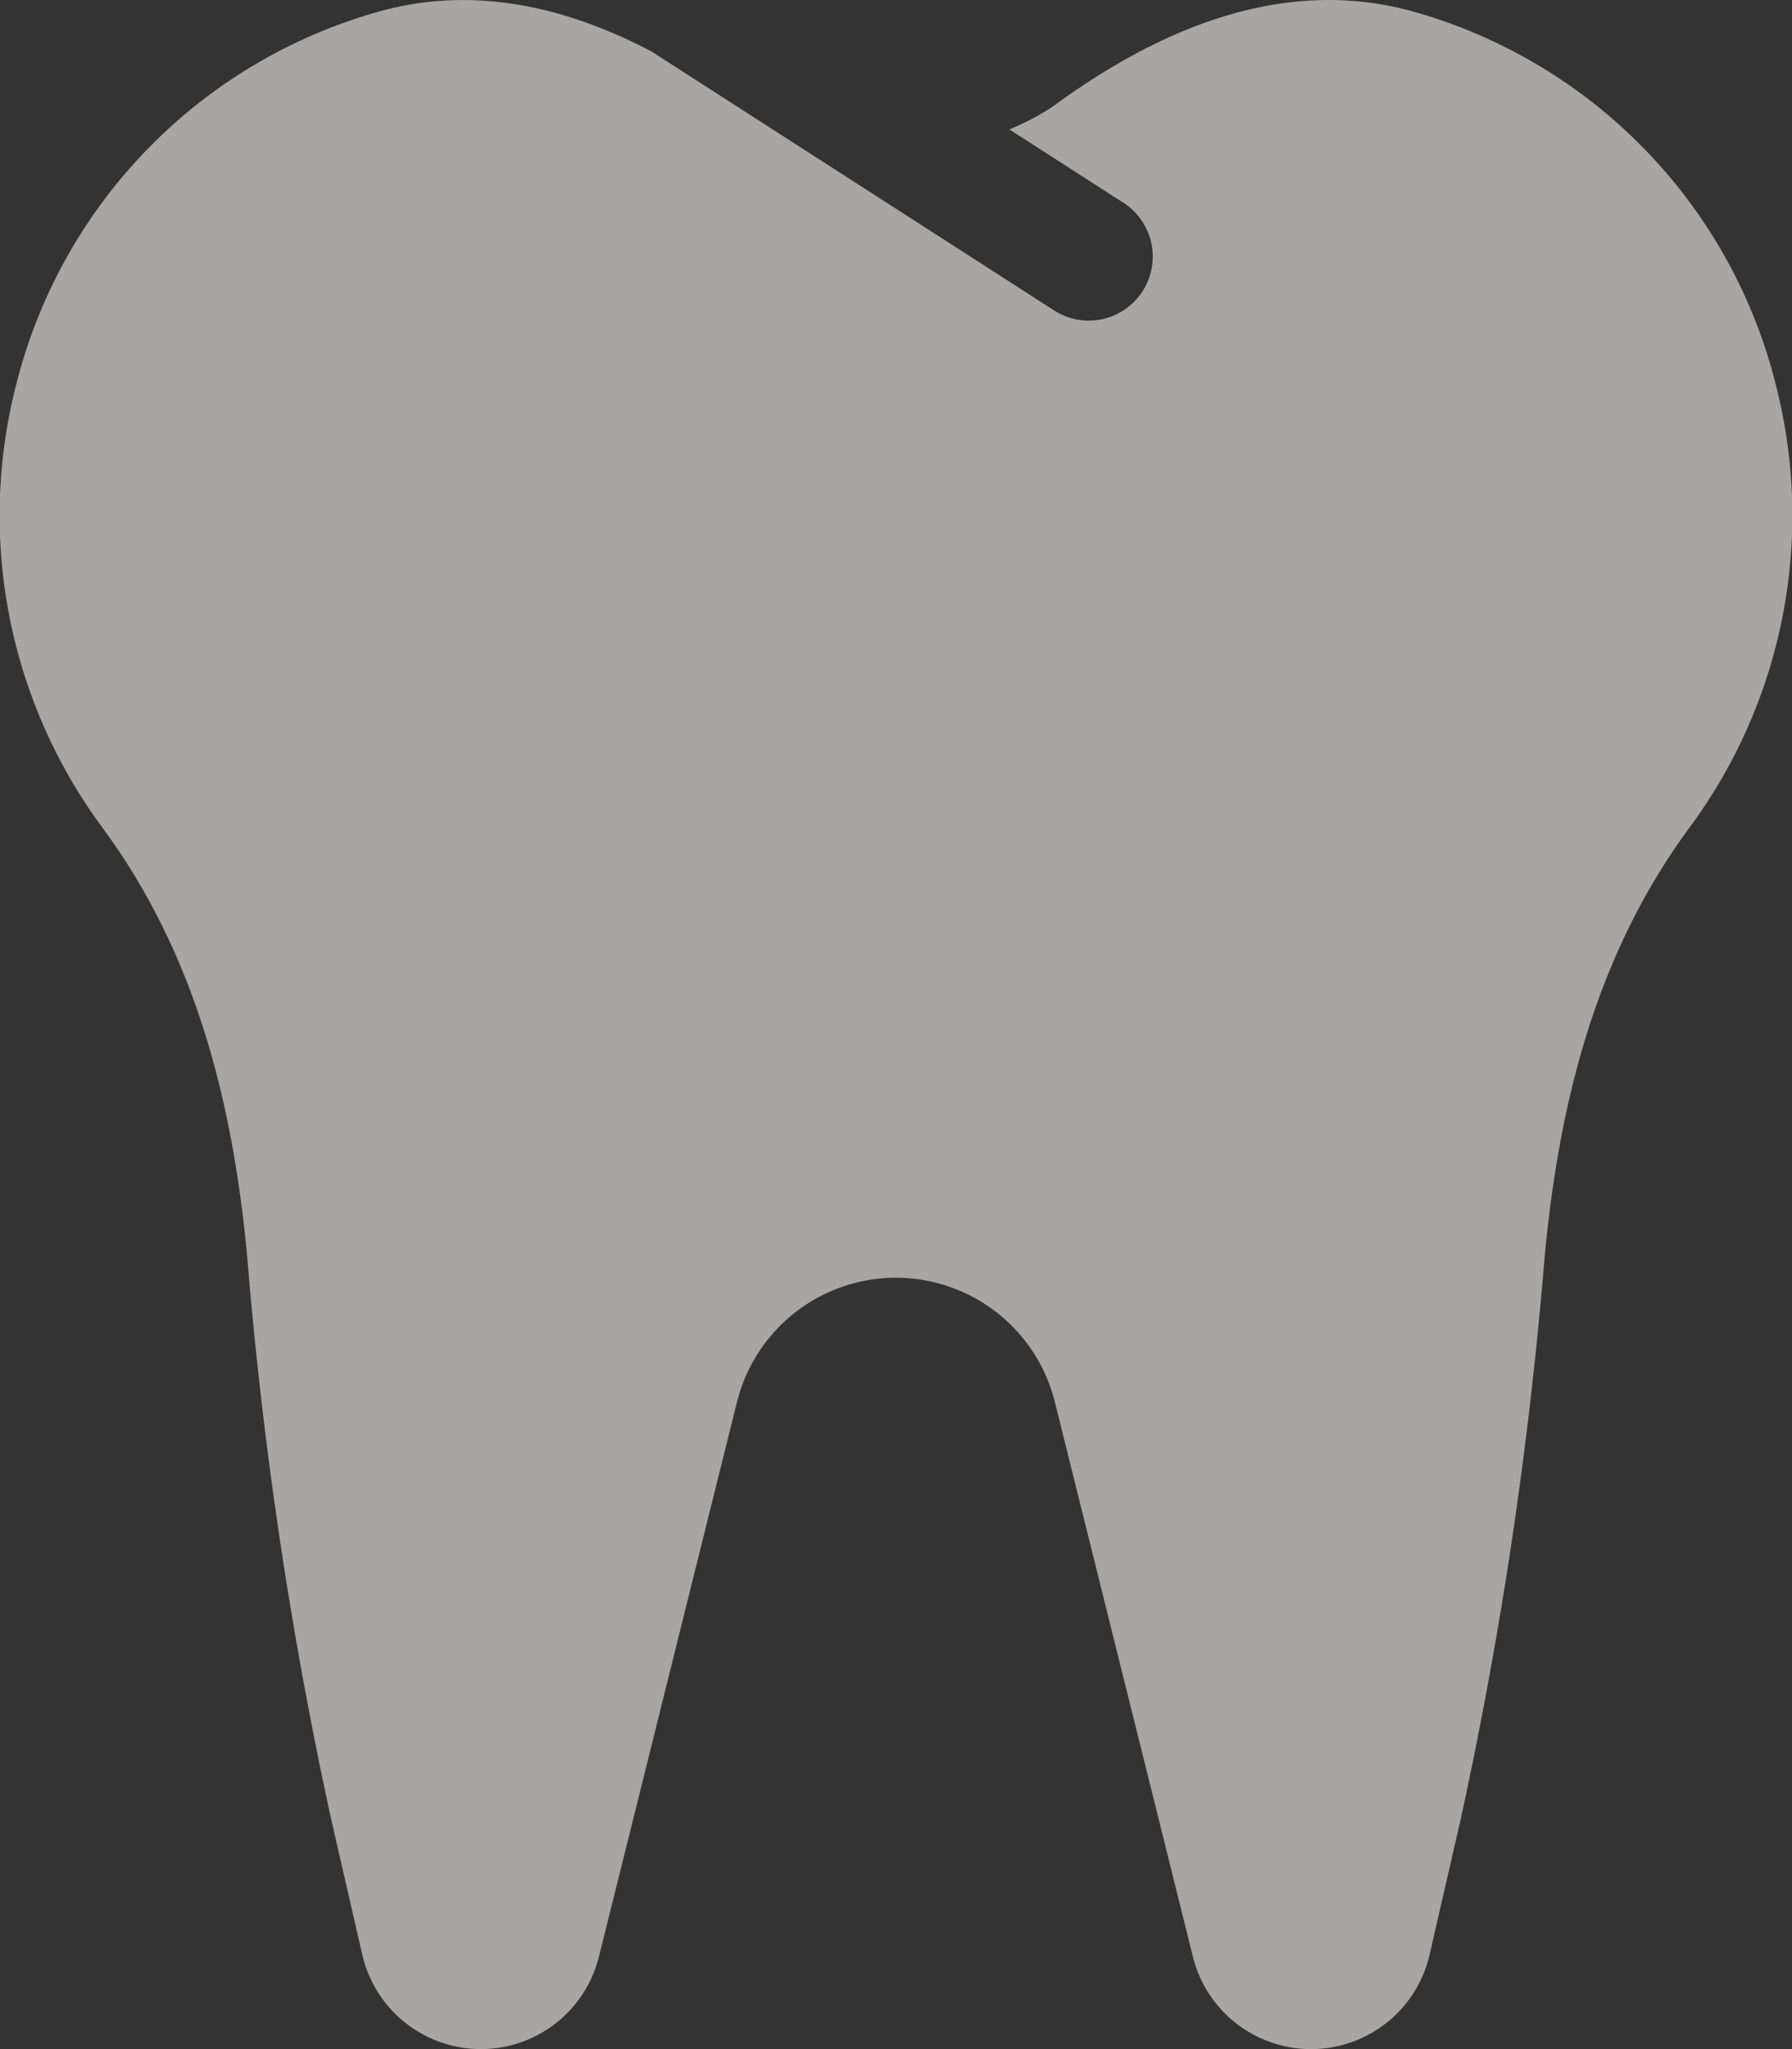
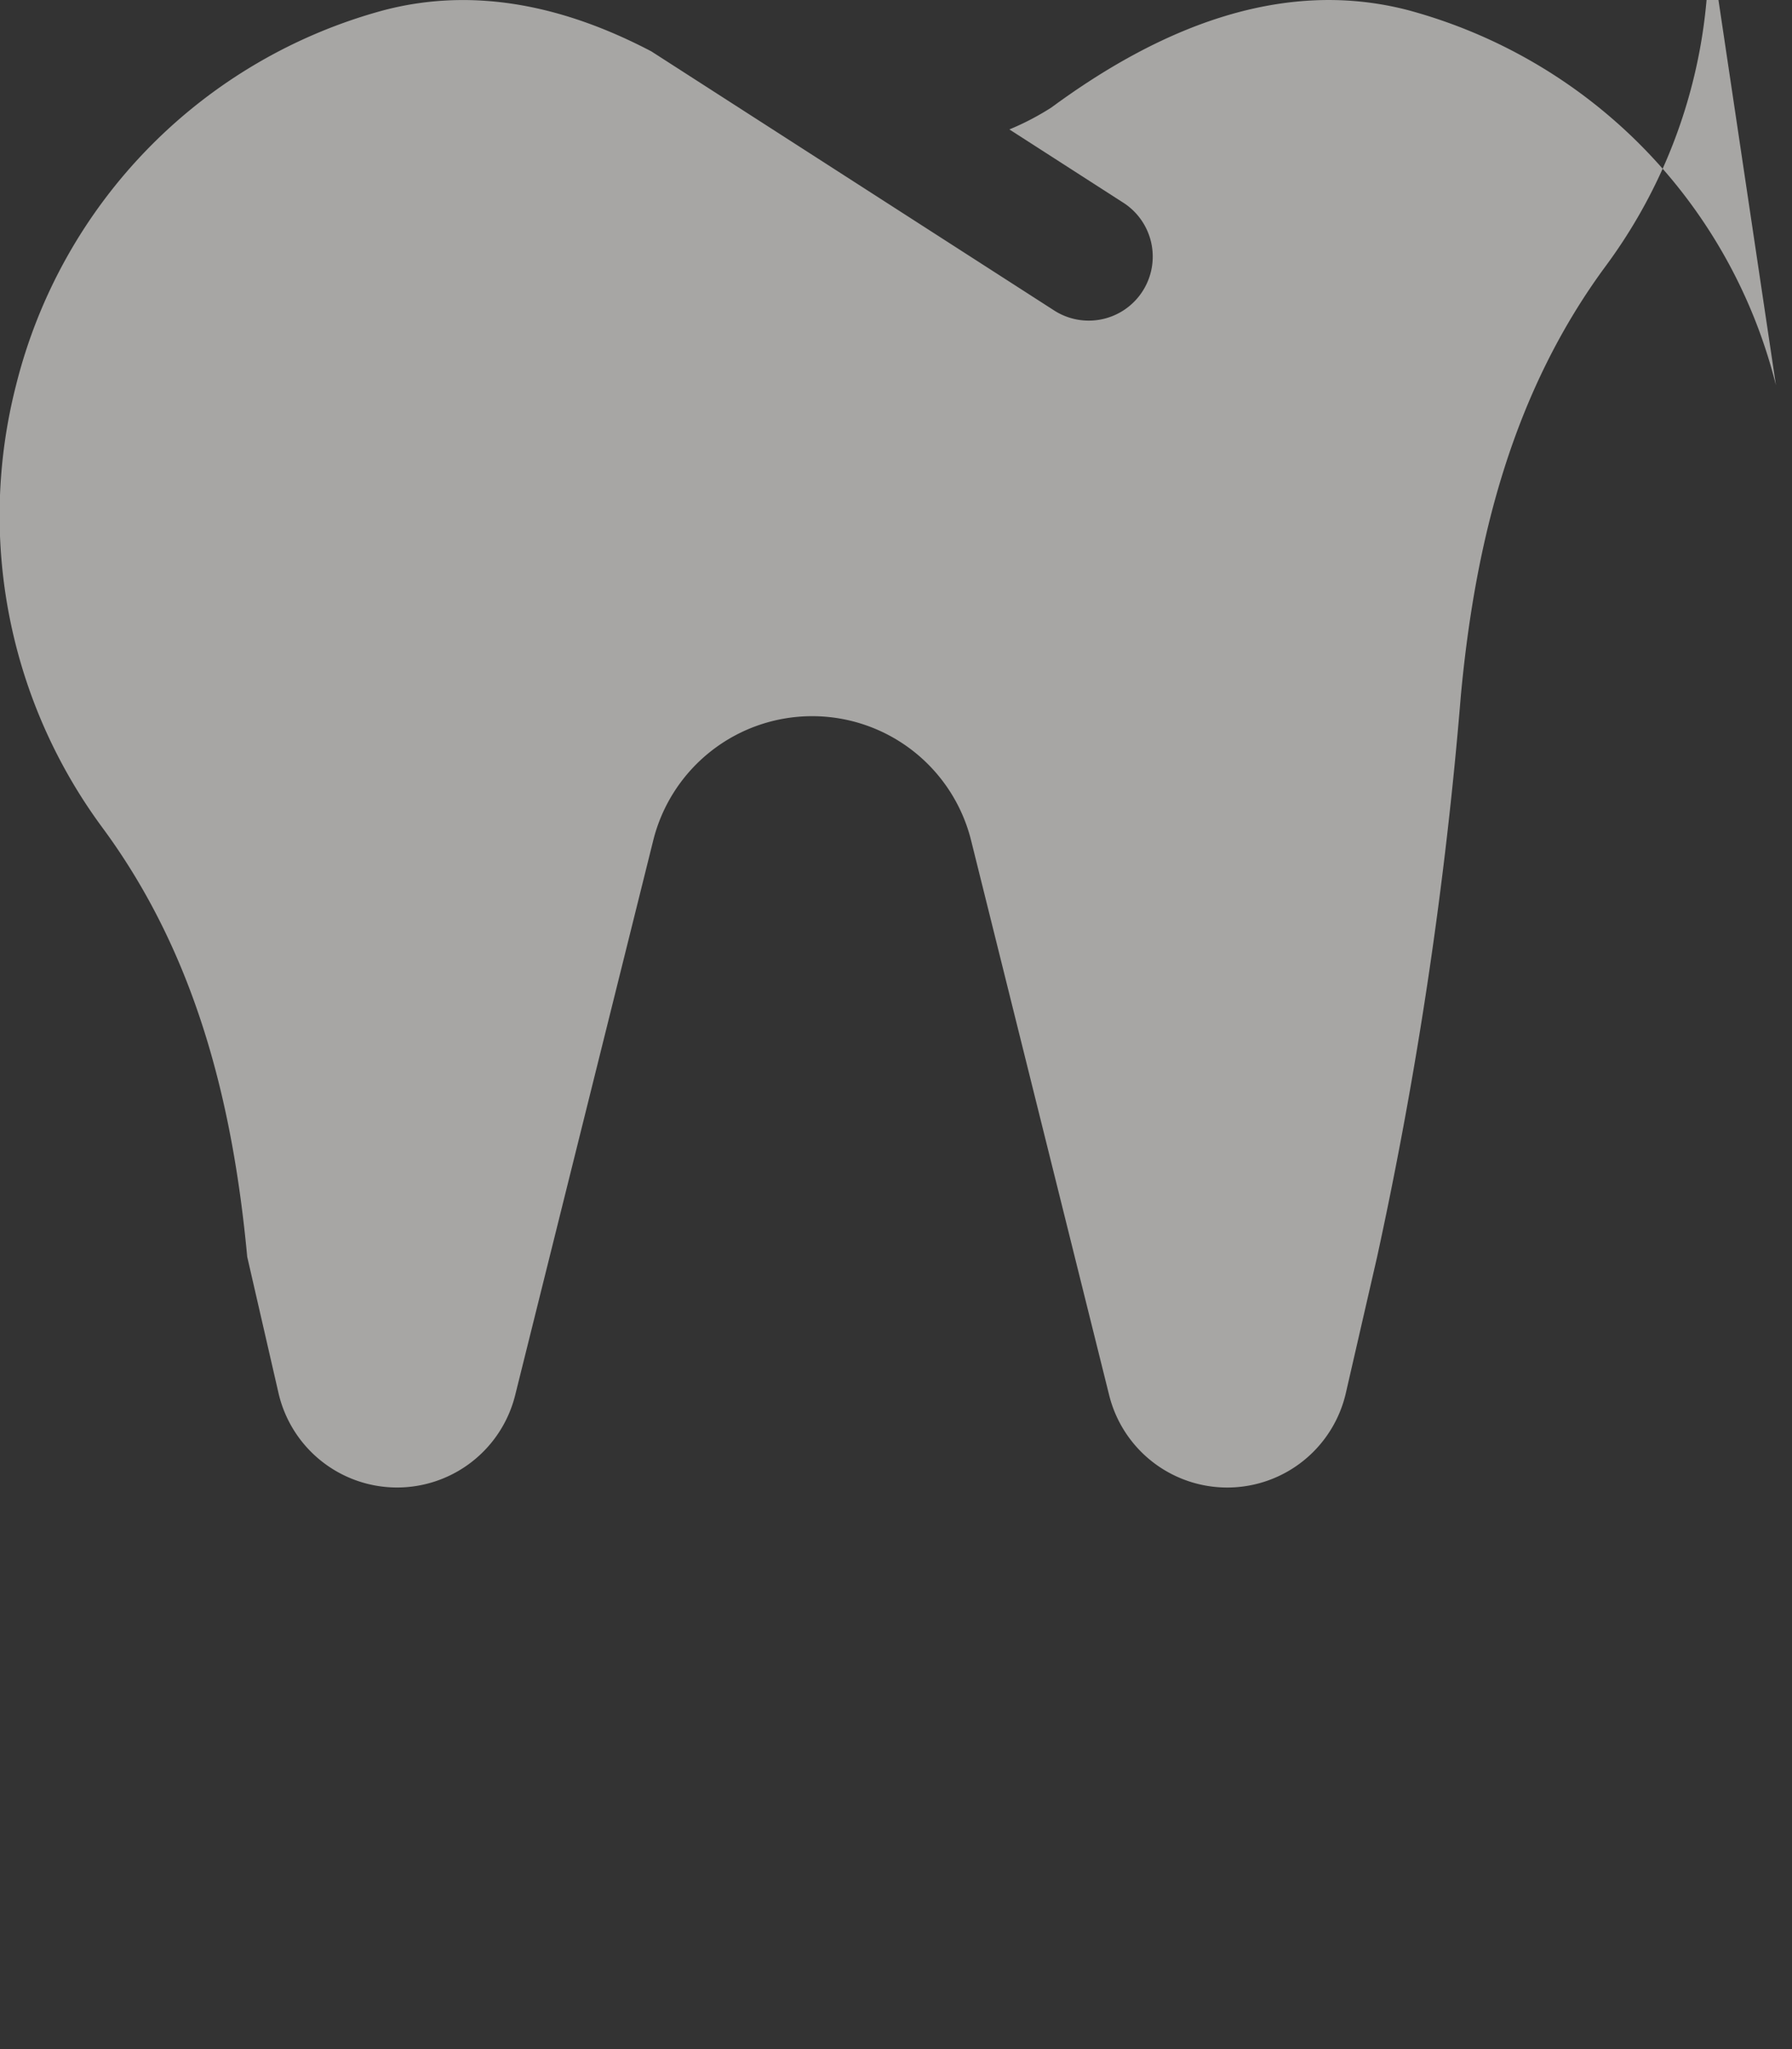
<svg xmlns="http://www.w3.org/2000/svg" width="107.294" height="122.621" viewBox="0 0 107.294 122.621">
  <rect x="0" y="0" width="107.294" height="122.621" fill="#333333" stroke="none" />
-   <path id="Icon_awesome-tooth" data-name="Icon awesome-tooth" d="M106.332,23.051A31.014,31.014,0,0,0,84.3.606c-7.709-2-15.088,1.221-21.349,5.827a15.994,15.994,0,0,1-2.515,1.312l6.783,4.361a3.832,3.832,0,1,1-4.146,6.445L39,3.075C34.041.476,28.609-.853,23,.606A31.018,31.018,0,0,0,.961,23.051,31.414,31.414,0,0,0,6.111,49.5c5.595,7.561,7.827,16.444,8.691,25.71a255.762,255.762,0,0,0,5.015,33.606l1.868,8.131a7.286,7.286,0,0,0,14.18.129l8.255-33.151a9.807,9.807,0,0,1,19.045,0l8.255,33.151a7.286,7.286,0,0,0,14.181-.129l1.868-8.131a256.1,256.1,0,0,0,5.015-33.606c.865-9.268,3.1-18.149,8.691-25.71a31.387,31.387,0,0,0,5.156-26.447Z" transform="translate(0 0)" fill="rgba(245,244,240,0.6)" />
+   <path id="Icon_awesome-tooth" data-name="Icon awesome-tooth" d="M106.332,23.051A31.014,31.014,0,0,0,84.3.606c-7.709-2-15.088,1.221-21.349,5.827a15.994,15.994,0,0,1-2.515,1.312l6.783,4.361a3.832,3.832,0,1,1-4.146,6.445L39,3.075C34.041.476,28.609-.853,23,.606A31.018,31.018,0,0,0,.961,23.051,31.414,31.414,0,0,0,6.111,49.5c5.595,7.561,7.827,16.444,8.691,25.71l1.868,8.131a7.286,7.286,0,0,0,14.18.129l8.255-33.151a9.807,9.807,0,0,1,19.045,0l8.255,33.151a7.286,7.286,0,0,0,14.181-.129l1.868-8.131a256.1,256.1,0,0,0,5.015-33.606c.865-9.268,3.1-18.149,8.691-25.71a31.387,31.387,0,0,0,5.156-26.447Z" transform="translate(0 0)" fill="rgba(245,244,240,0.6)" />
</svg>